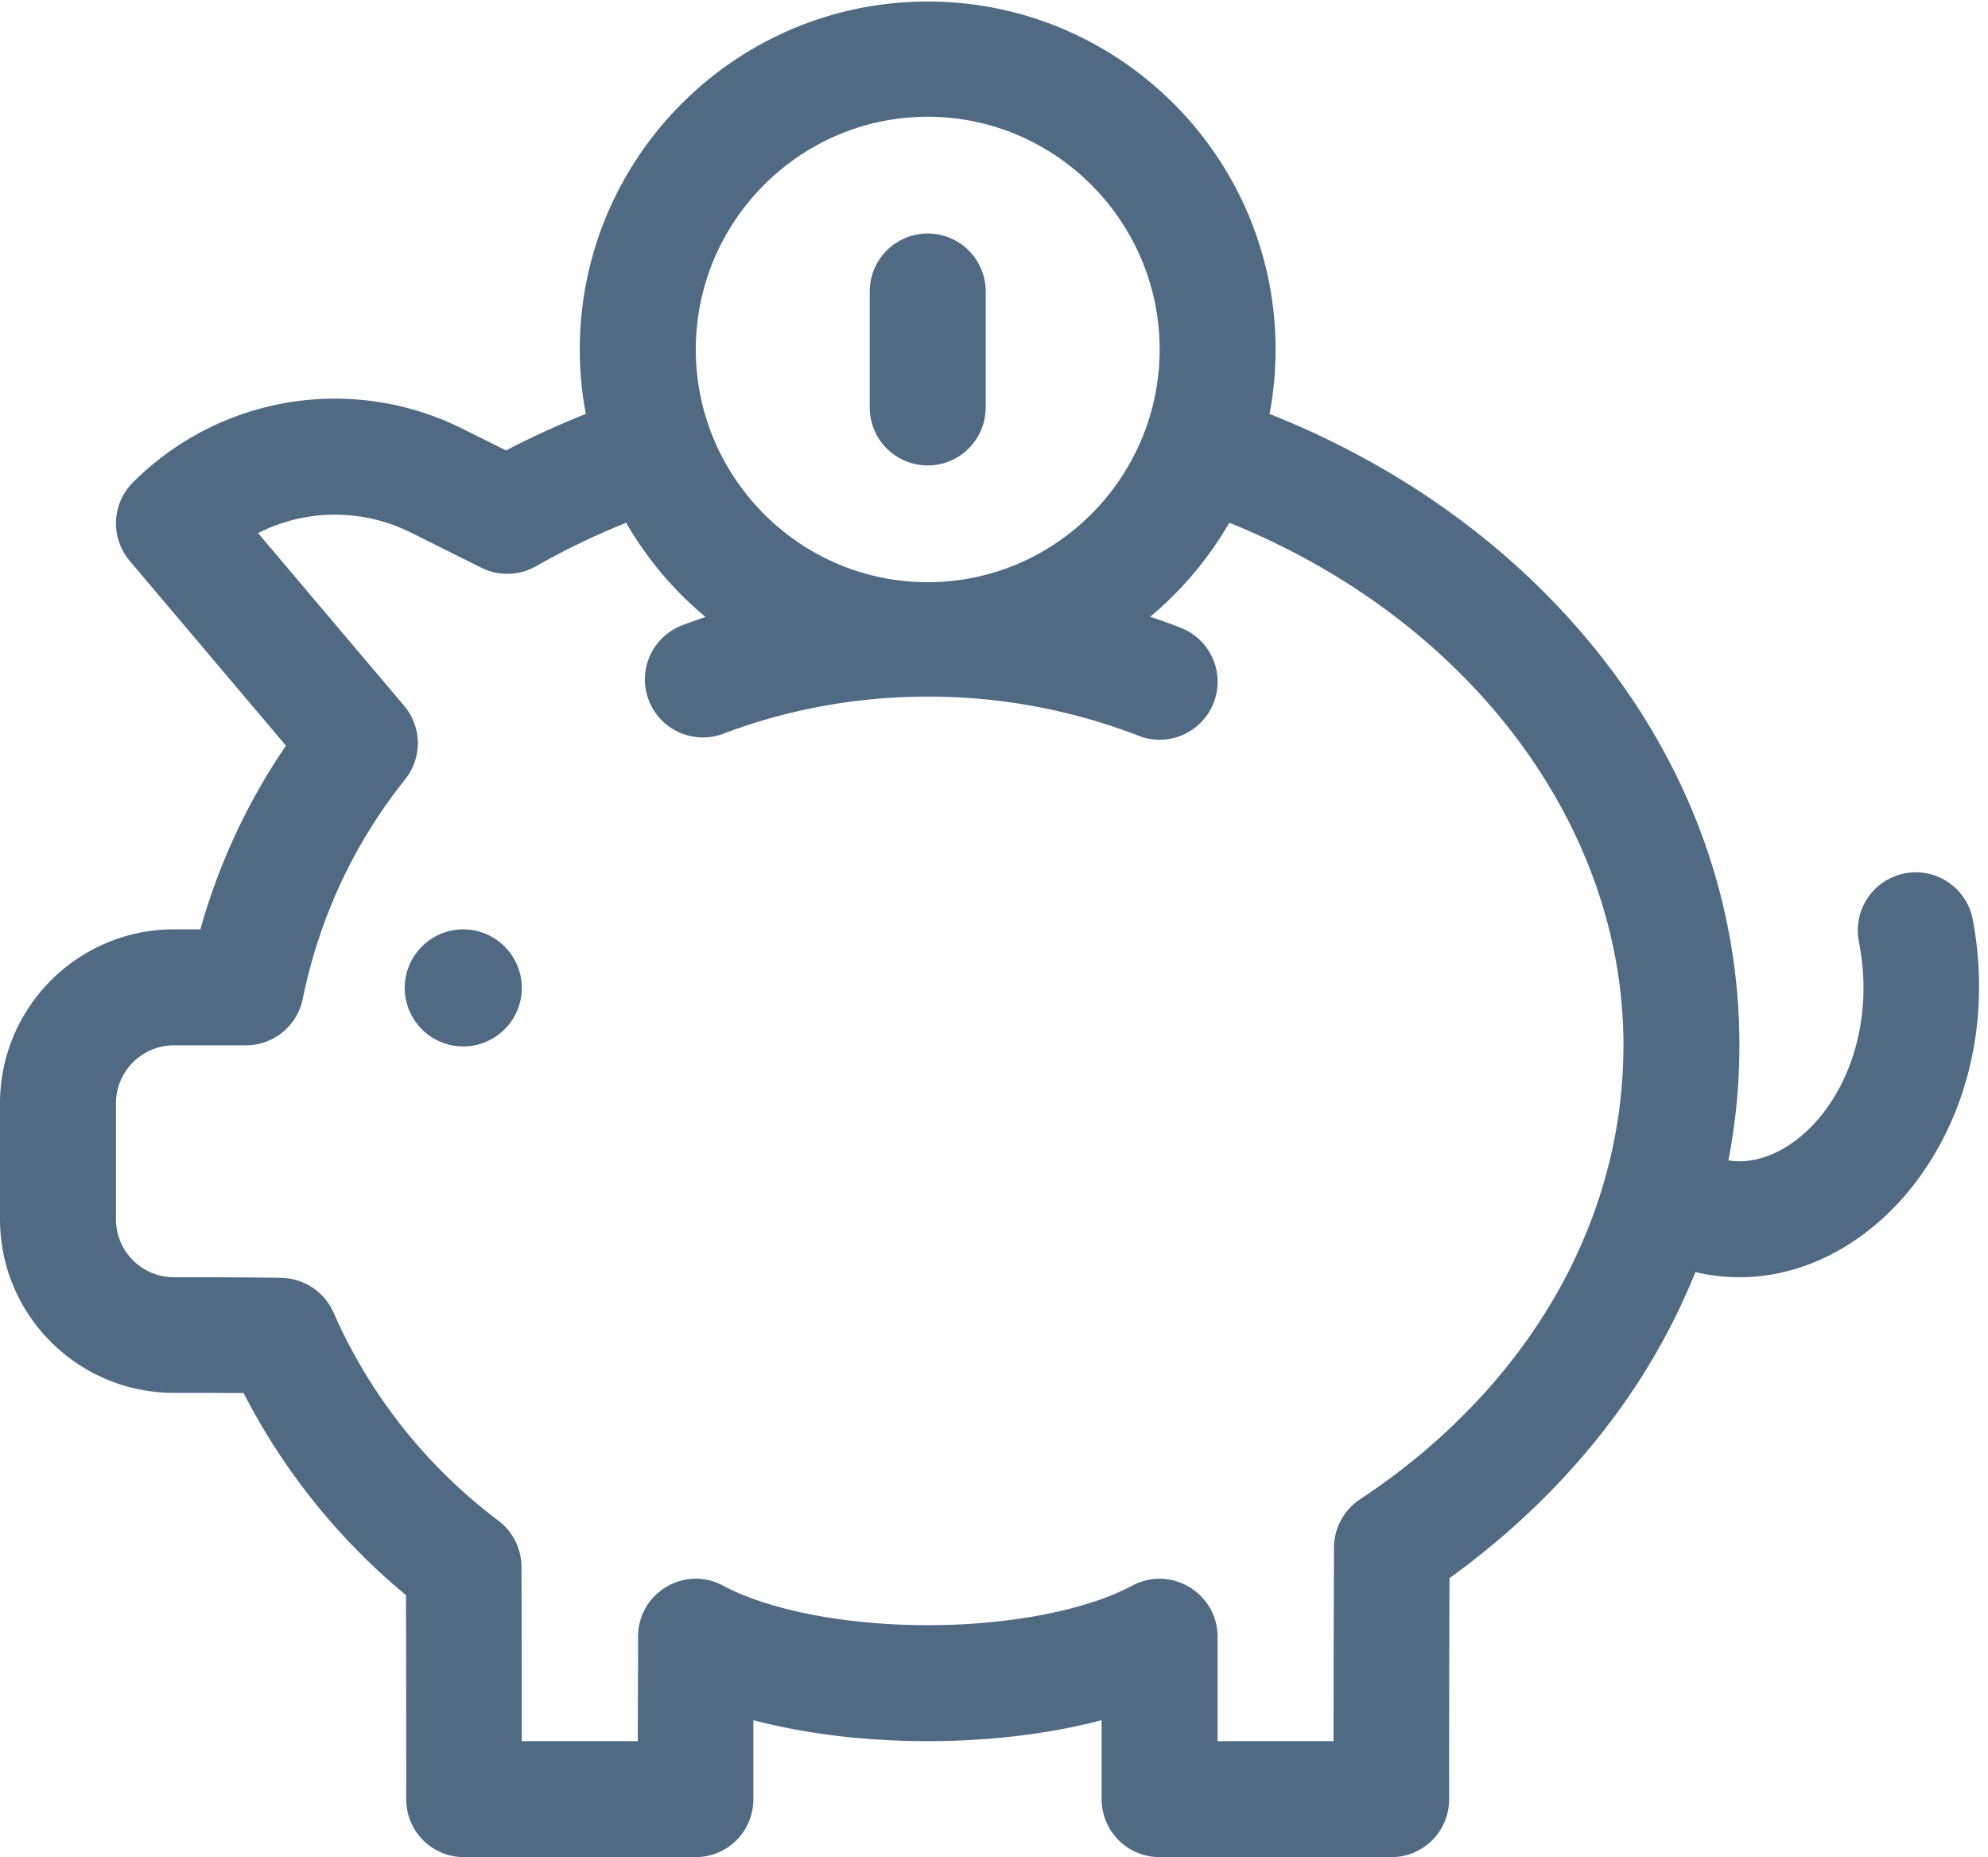
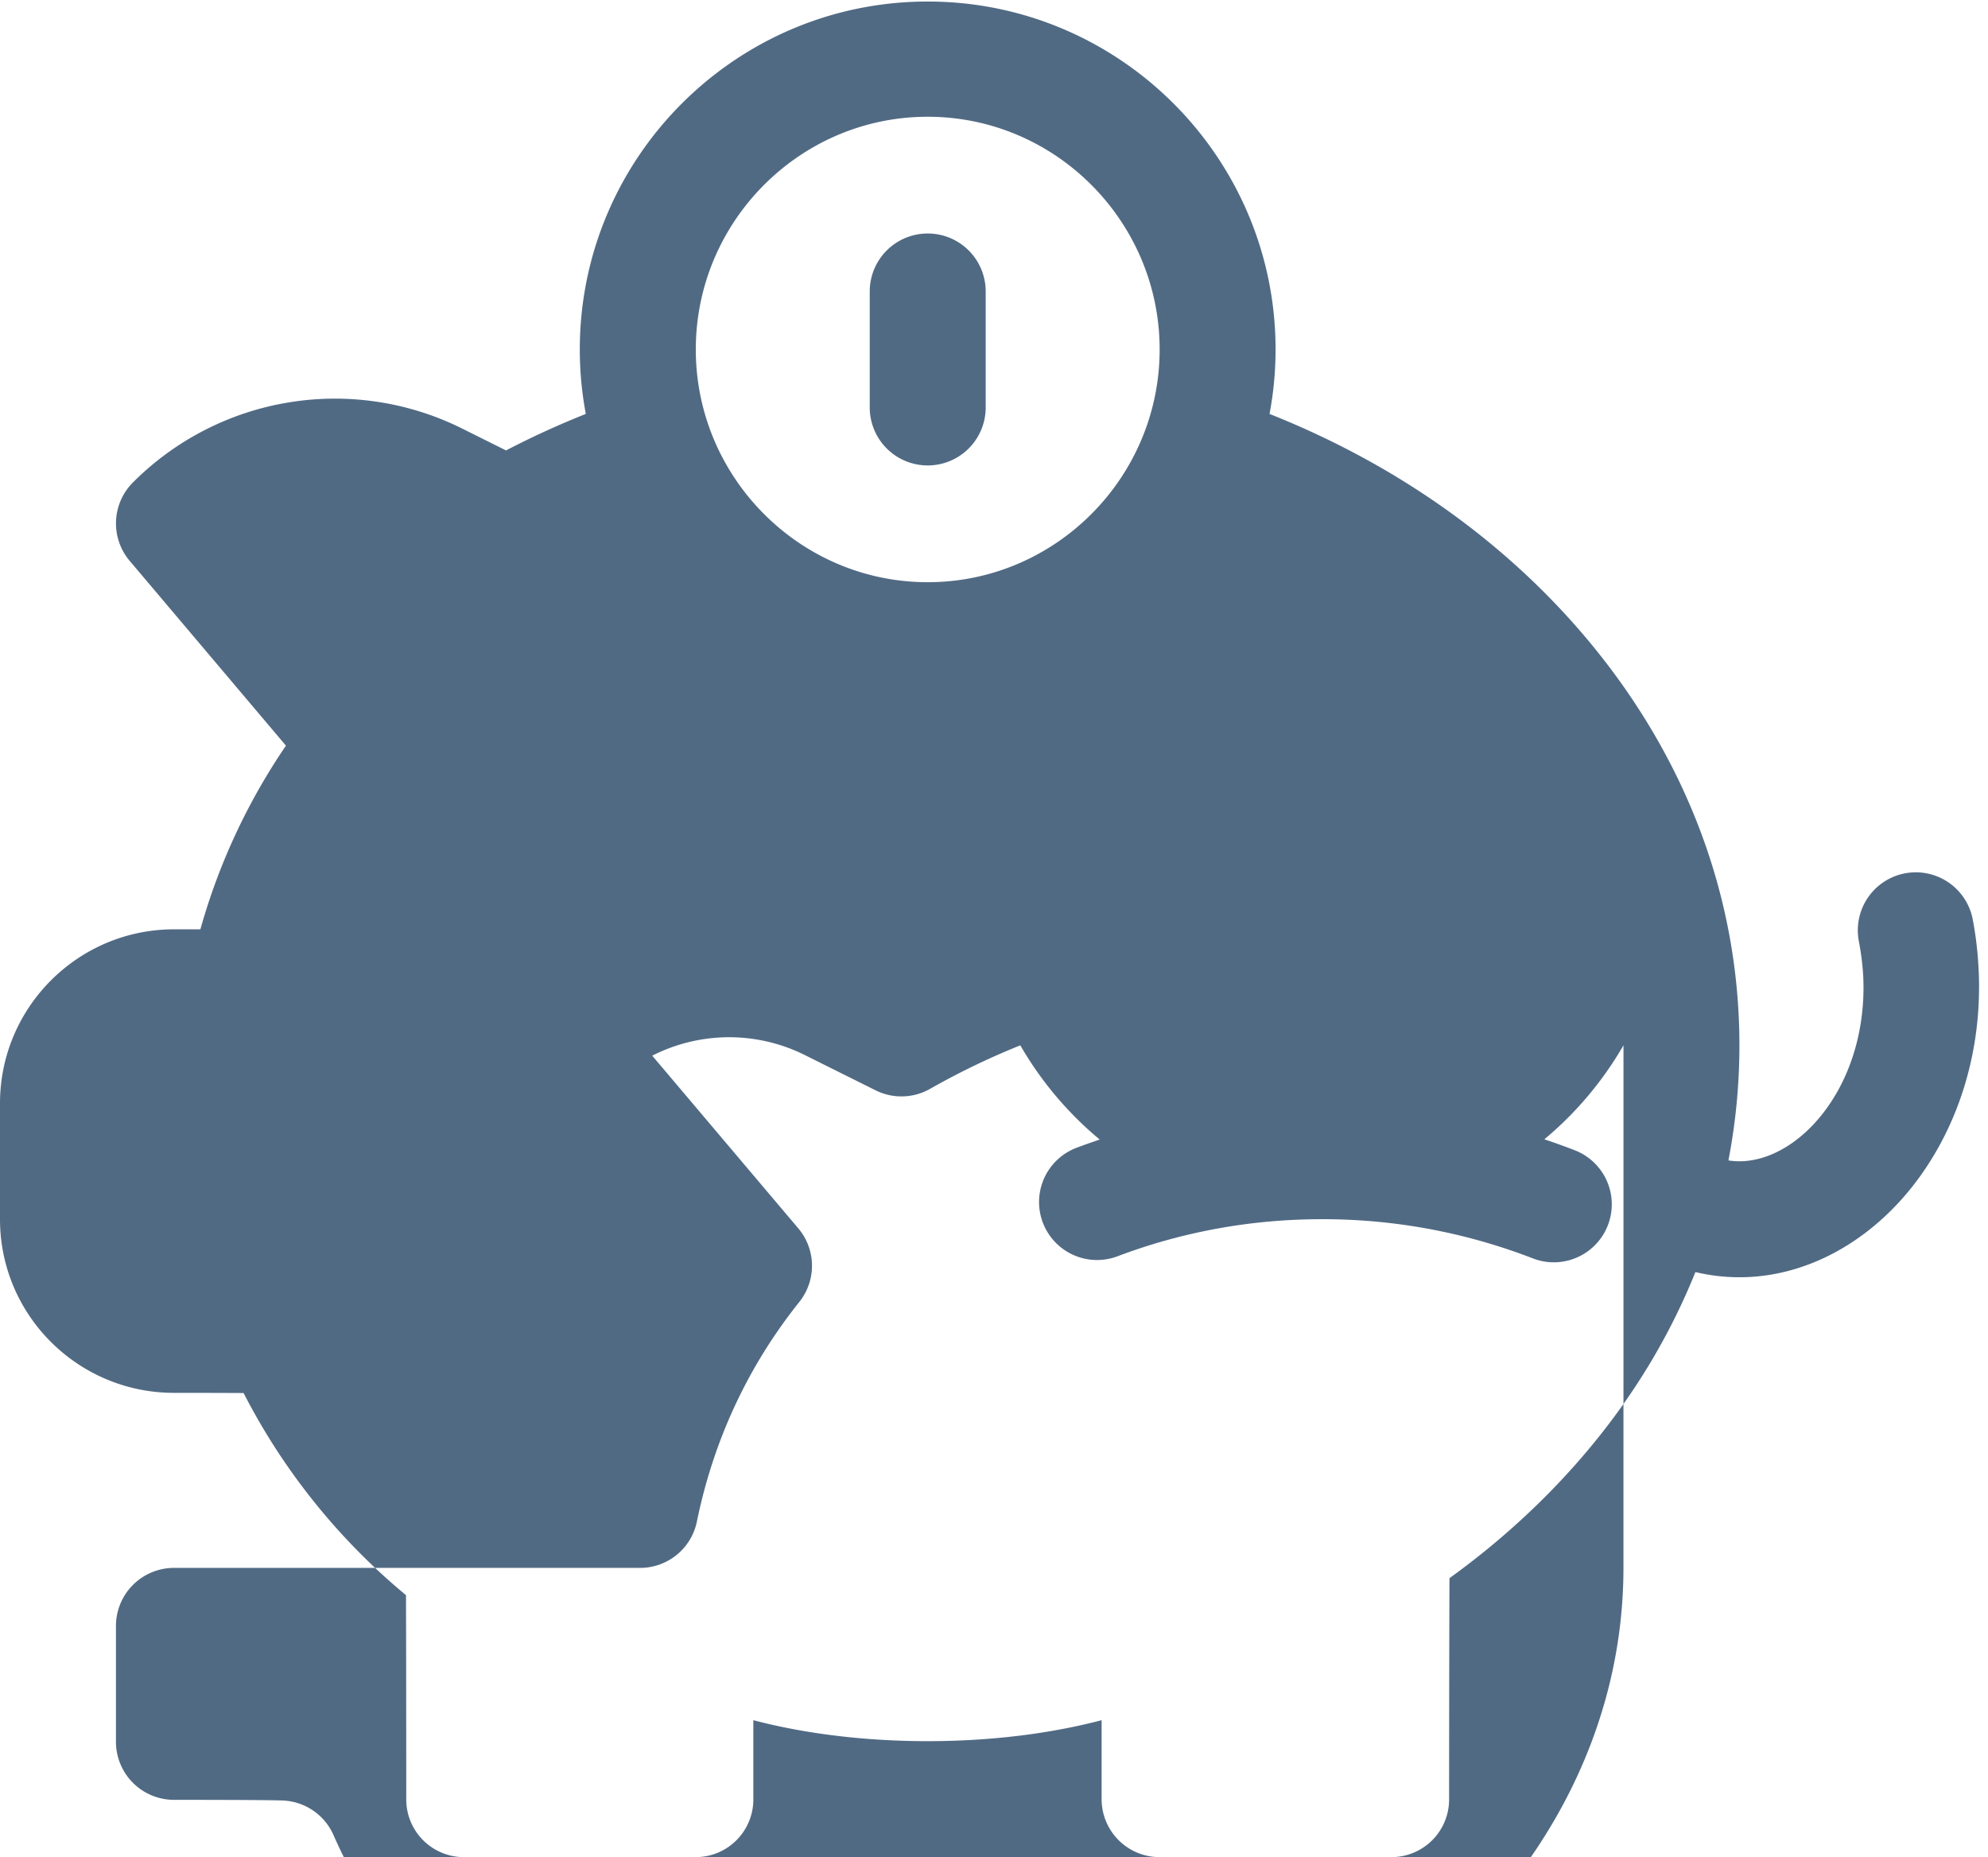
<svg xmlns="http://www.w3.org/2000/svg" width="182" height="170" viewBox="0 0 91 85">
  <g>
    <g>
-       <path fill="#516a84" d="M23.886 45.216a2.684 2.684 0 0 1-2.68 2.68 2.684 2.684 0 0 1-2.68-2.68 2.684 2.684 0 0 1 2.68-2.68 2.684 2.684 0 0 1 2.68 2.68zM45.12 13.341v5.308a2.654 2.654 0 1 1-5.308 0v-5.308a2.654 2.654 0 0 1 5.308 0zM90.59 45.19c0 3.406-1.096 6.659-3.086 9.16-2.439 3.062-6.134 4.766-9.897 3.872a29.598 29.598 0 0 1-1.953 3.964c-2.254 3.828-5.465 7.278-9.305 10.046-.017 4.86-.017 10.057-.017 10.114A2.64 2.64 0 0 1 63.697 85H53.08a2.654 2.654 0 0 1-2.654-2.654v-3.614c-2.363.622-5.104.96-7.962.96-2.86 0-5.618-.338-7.98-.96v3.614A2.64 2.64 0 0 1 31.849 85H21.232a2.64 2.64 0 0 1-2.636-2.654c0-.065 0-5.817-.012-9.337a29.47 29.47 0 0 1-7.434-9.251 633.49 633.49 0 0 0-3.188-.008C3.572 63.75 0 60.196 0 55.806v-5.308c0-4.39 3.572-7.963 7.962-7.963h1.21a28.642 28.642 0 0 1 3.917-8.407L5.936 25.67a2.654 2.654 0 0 1 .15-3.59 13.066 13.066 0 0 1 15.086-2.457l1.992.993c1.18-.615 2.4-1.173 3.651-1.671a15.948 15.948 0 0 1-.275-2.95C26.54 7.213 33.684.07 42.465.07c8.78 0 15.924 7.143 15.924 15.924 0 1.008-.096 1.995-.276 2.952 5.883 2.336 10.935 5.94 14.713 10.52 4.445 5.39 6.795 11.745 6.795 18.377 0 1.786-.17 3.544-.503 5.269.166.025.334.039.503.039 2.678 0 5.68-3.27 5.68-7.962 0-.718-.084-1.43-.214-2.115a2.654 2.654 0 1 1 5.216-.988c.191 1.01.288 2.054.288 3.103zM31.85 15.995c0 5.854 4.762 10.652 10.616 10.652 5.853 0 10.616-4.798 10.616-10.652 0-5.854-4.763-10.651-10.616-10.651-5.854 0-10.616 4.797-10.616 10.651zm42.464 31.849c0-10.157-7.16-19.53-18.043-23.918a16.04 16.04 0 0 1-3.622 4.302c.459.152.913.316 1.364.49a2.654 2.654 0 1 1-1.913 4.951 26.642 26.642 0 0 0-9.634-1.785c-3.288 0-6.436.594-9.354 1.697a2.654 2.654 0 0 1-1.876-4.966c.35-.132.704-.256 1.06-.376a16.04 16.04 0 0 1-3.635-4.312 33.896 33.896 0 0 0-4.128 1.99 2.654 2.654 0 0 1-2.498.068l-3.23-1.61a7.764 7.764 0 0 0-6.992.025l6.684 7.901c.82.968.84 2.38.048 3.371-2.345 2.935-3.922 6.316-4.688 10.05a2.654 2.654 0 0 1-2.6 2.122H7.962a2.657 2.657 0 0 0-2.654 2.654v5.308a2.657 2.657 0 0 0 2.654 2.654c.71 0 4.286.001 4.99.031a2.654 2.654 0 0 1 2.316 1.586 24.003 24.003 0 0 0 7.543 9.521 2.654 2.654 0 0 1 1.059 2.107c.01 1.955.014 5.525.015 7.987h5.31c0-1.672.017-3.329.012-4.771-.006-2.003 2.115-3.294 3.885-2.35 2.13 1.135 5.634 1.813 9.373 1.813 3.736 0 7.238-.677 9.369-1.812 1.768-.942 3.9.348 3.9 2.343v4.777h5.31c.002-2.313.008-5.772.02-8.866a2.654 2.654 0 0 1 1.19-2.202c5.708-3.779 9.6-8.945 11.217-14.696l.017-.058a22.45 22.45 0 0 0 .825-6.026z" />
+       <path fill="#516a84" d="M23.886 45.216a2.684 2.684 0 0 1-2.68 2.68 2.684 2.684 0 0 1-2.68-2.68 2.684 2.684 0 0 1 2.68-2.68 2.684 2.684 0 0 1 2.68 2.68zM45.12 13.341v5.308a2.654 2.654 0 1 1-5.308 0v-5.308a2.654 2.654 0 0 1 5.308 0zM90.59 45.19c0 3.406-1.096 6.659-3.086 9.16-2.439 3.062-6.134 4.766-9.897 3.872a29.598 29.598 0 0 1-1.953 3.964c-2.254 3.828-5.465 7.278-9.305 10.046-.017 4.86-.017 10.057-.017 10.114A2.64 2.64 0 0 1 63.697 85H53.08a2.654 2.654 0 0 1-2.654-2.654v-3.614c-2.363.622-5.104.96-7.962.96-2.86 0-5.618-.338-7.98-.96v3.614A2.64 2.64 0 0 1 31.849 85H21.232a2.64 2.64 0 0 1-2.636-2.654c0-.065 0-5.817-.012-9.337a29.47 29.47 0 0 1-7.434-9.251 633.49 633.49 0 0 0-3.188-.008C3.572 63.75 0 60.196 0 55.806v-5.308c0-4.39 3.572-7.963 7.962-7.963h1.21a28.642 28.642 0 0 1 3.917-8.407L5.936 25.67a2.654 2.654 0 0 1 .15-3.59 13.066 13.066 0 0 1 15.086-2.457l1.992.993c1.18-.615 2.4-1.173 3.651-1.671a15.948 15.948 0 0 1-.275-2.95C26.54 7.213 33.684.07 42.465.07c8.78 0 15.924 7.143 15.924 15.924 0 1.008-.096 1.995-.276 2.952 5.883 2.336 10.935 5.94 14.713 10.52 4.445 5.39 6.795 11.745 6.795 18.377 0 1.786-.17 3.544-.503 5.269.166.025.334.039.503.039 2.678 0 5.68-3.27 5.68-7.962 0-.718-.084-1.43-.214-2.115a2.654 2.654 0 1 1 5.216-.988c.191 1.01.288 2.054.288 3.103zM31.85 15.995c0 5.854 4.762 10.652 10.616 10.652 5.853 0 10.616-4.798 10.616-10.652 0-5.854-4.763-10.651-10.616-10.651-5.854 0-10.616 4.797-10.616 10.651zm42.464 31.849a16.04 16.04 0 0 1-3.622 4.302c.459.152.913.316 1.364.49a2.654 2.654 0 1 1-1.913 4.951 26.642 26.642 0 0 0-9.634-1.785c-3.288 0-6.436.594-9.354 1.697a2.654 2.654 0 0 1-1.876-4.966c.35-.132.704-.256 1.06-.376a16.04 16.04 0 0 1-3.635-4.312 33.896 33.896 0 0 0-4.128 1.99 2.654 2.654 0 0 1-2.498.068l-3.23-1.61a7.764 7.764 0 0 0-6.992.025l6.684 7.901c.82.968.84 2.38.048 3.371-2.345 2.935-3.922 6.316-4.688 10.05a2.654 2.654 0 0 1-2.6 2.122H7.962a2.657 2.657 0 0 0-2.654 2.654v5.308a2.657 2.657 0 0 0 2.654 2.654c.71 0 4.286.001 4.99.031a2.654 2.654 0 0 1 2.316 1.586 24.003 24.003 0 0 0 7.543 9.521 2.654 2.654 0 0 1 1.059 2.107c.01 1.955.014 5.525.015 7.987h5.31c0-1.672.017-3.329.012-4.771-.006-2.003 2.115-3.294 3.885-2.35 2.13 1.135 5.634 1.813 9.373 1.813 3.736 0 7.238-.677 9.369-1.812 1.768-.942 3.9.348 3.9 2.343v4.777h5.31c.002-2.313.008-5.772.02-8.866a2.654 2.654 0 0 1 1.19-2.202c5.708-3.779 9.6-8.945 11.217-14.696l.017-.058a22.45 22.45 0 0 0 .825-6.026z" />
    </g>
  </g>
</svg>